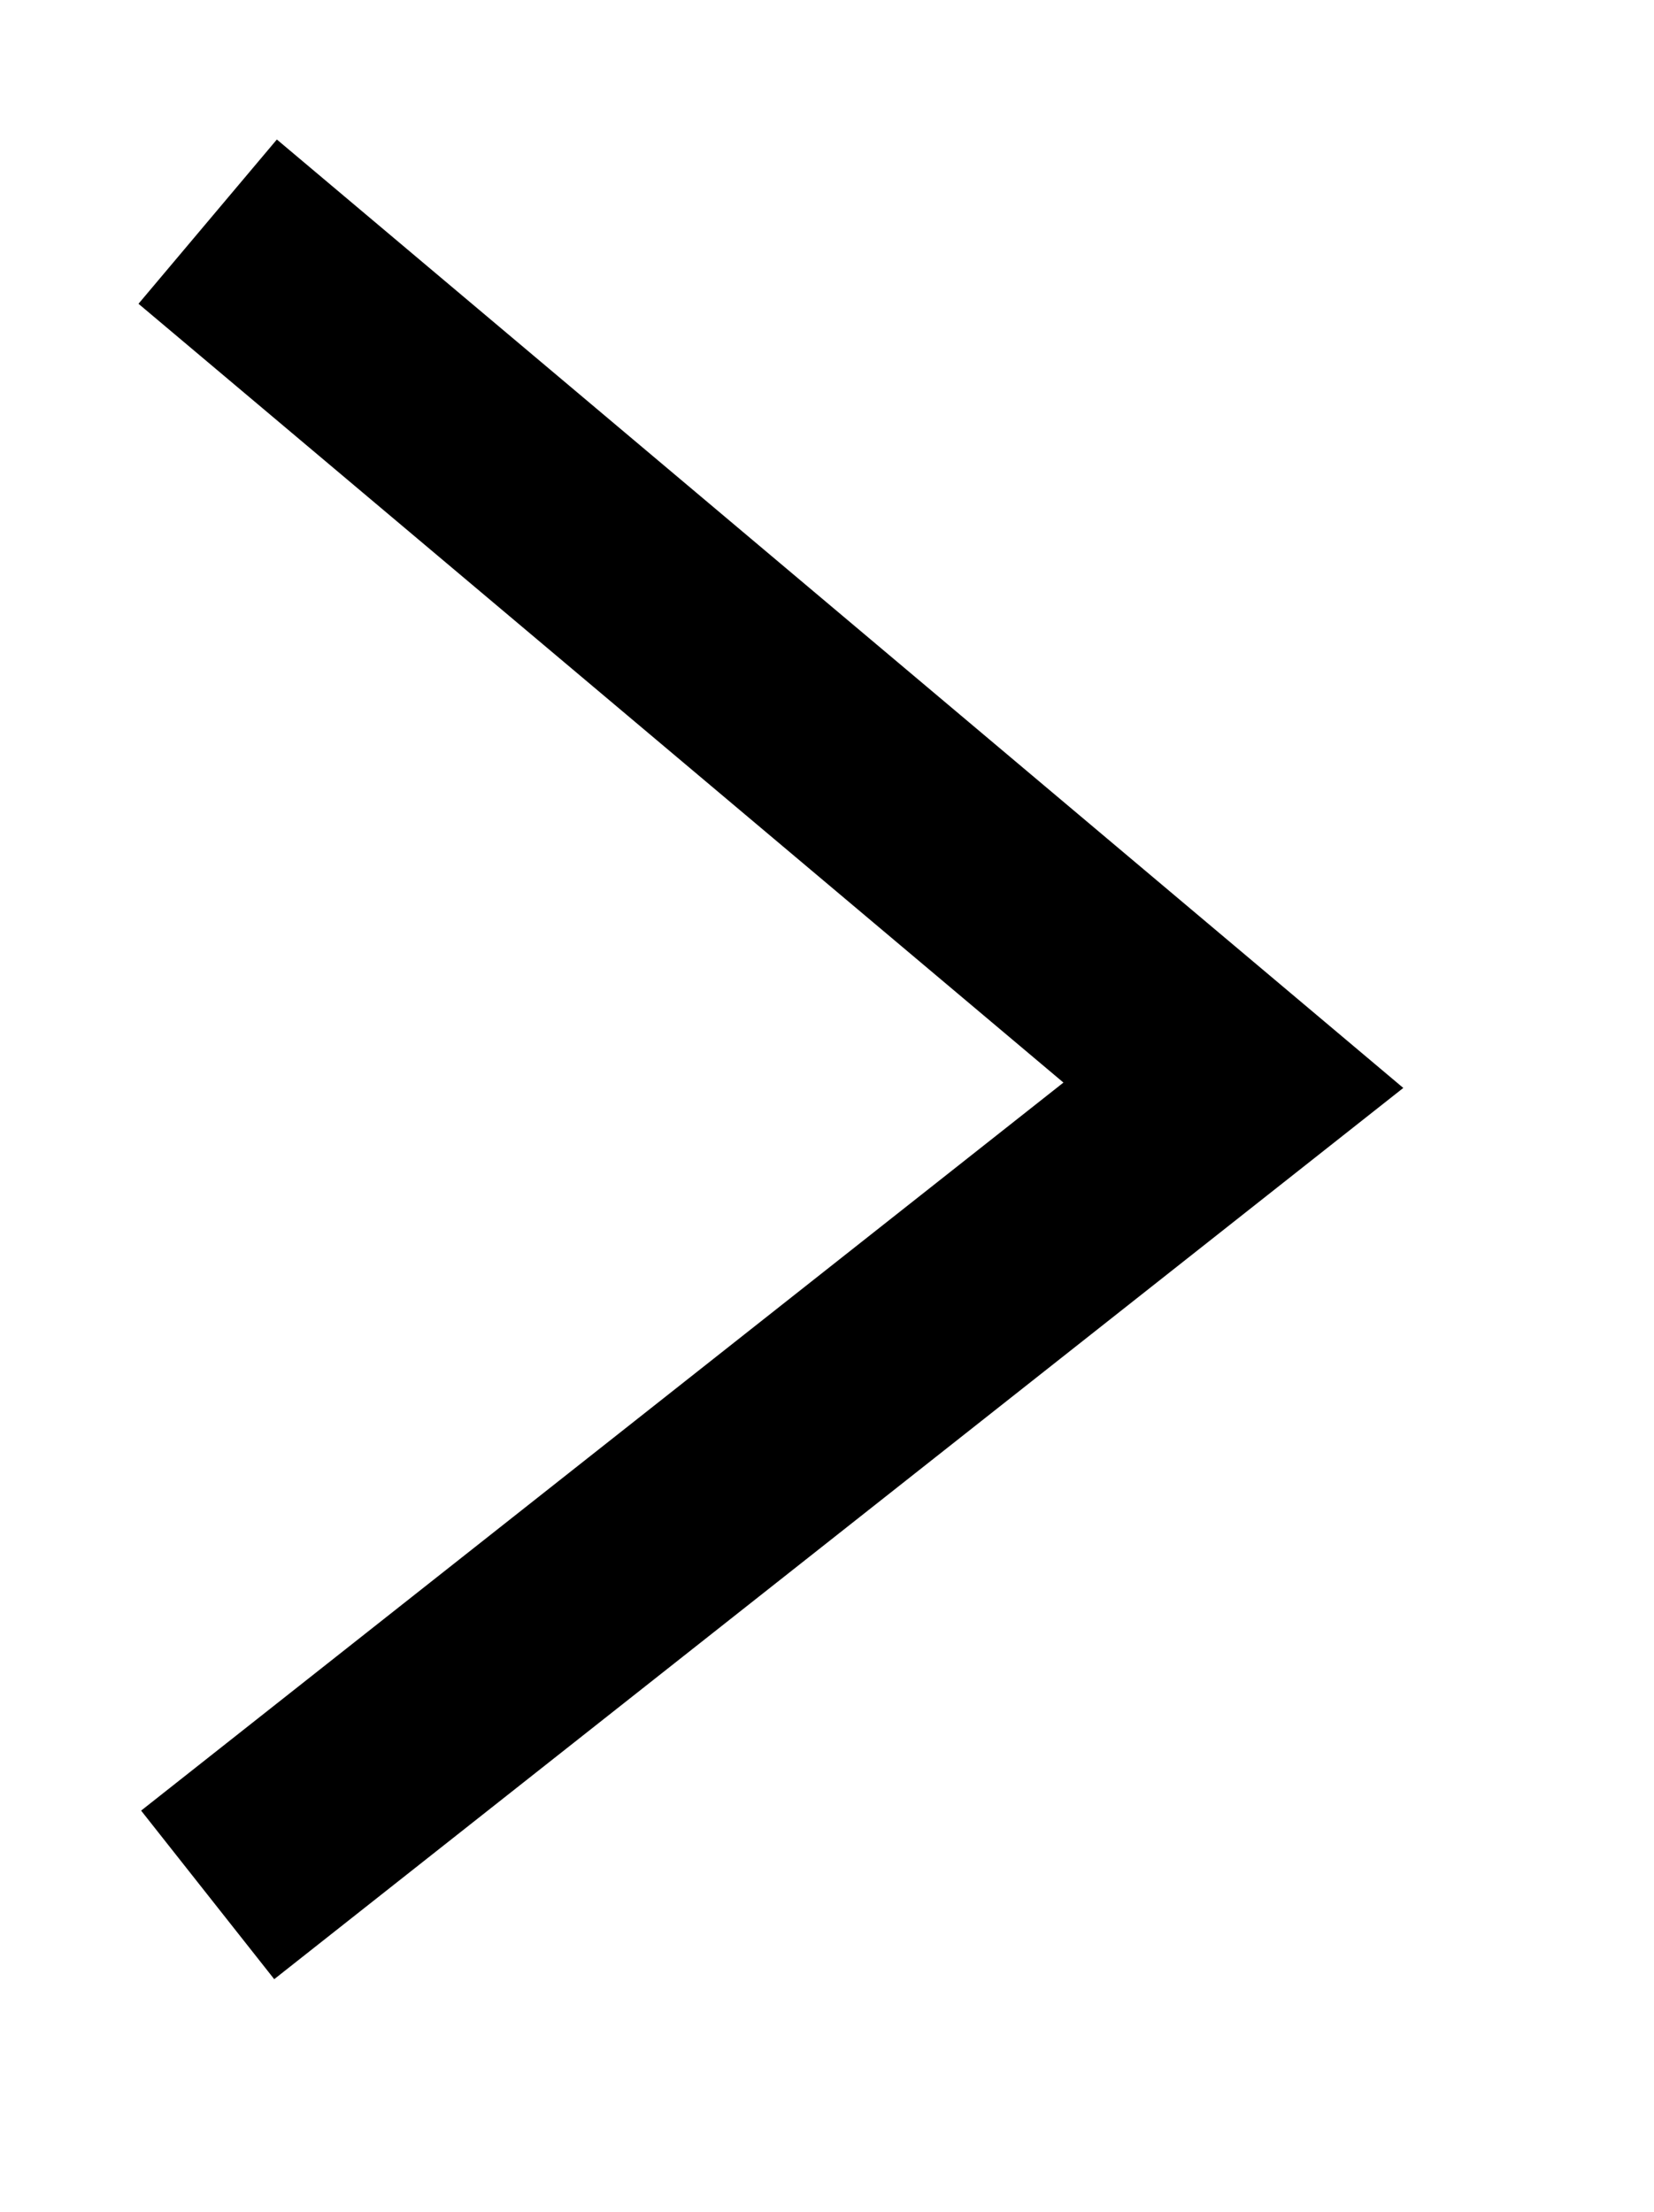
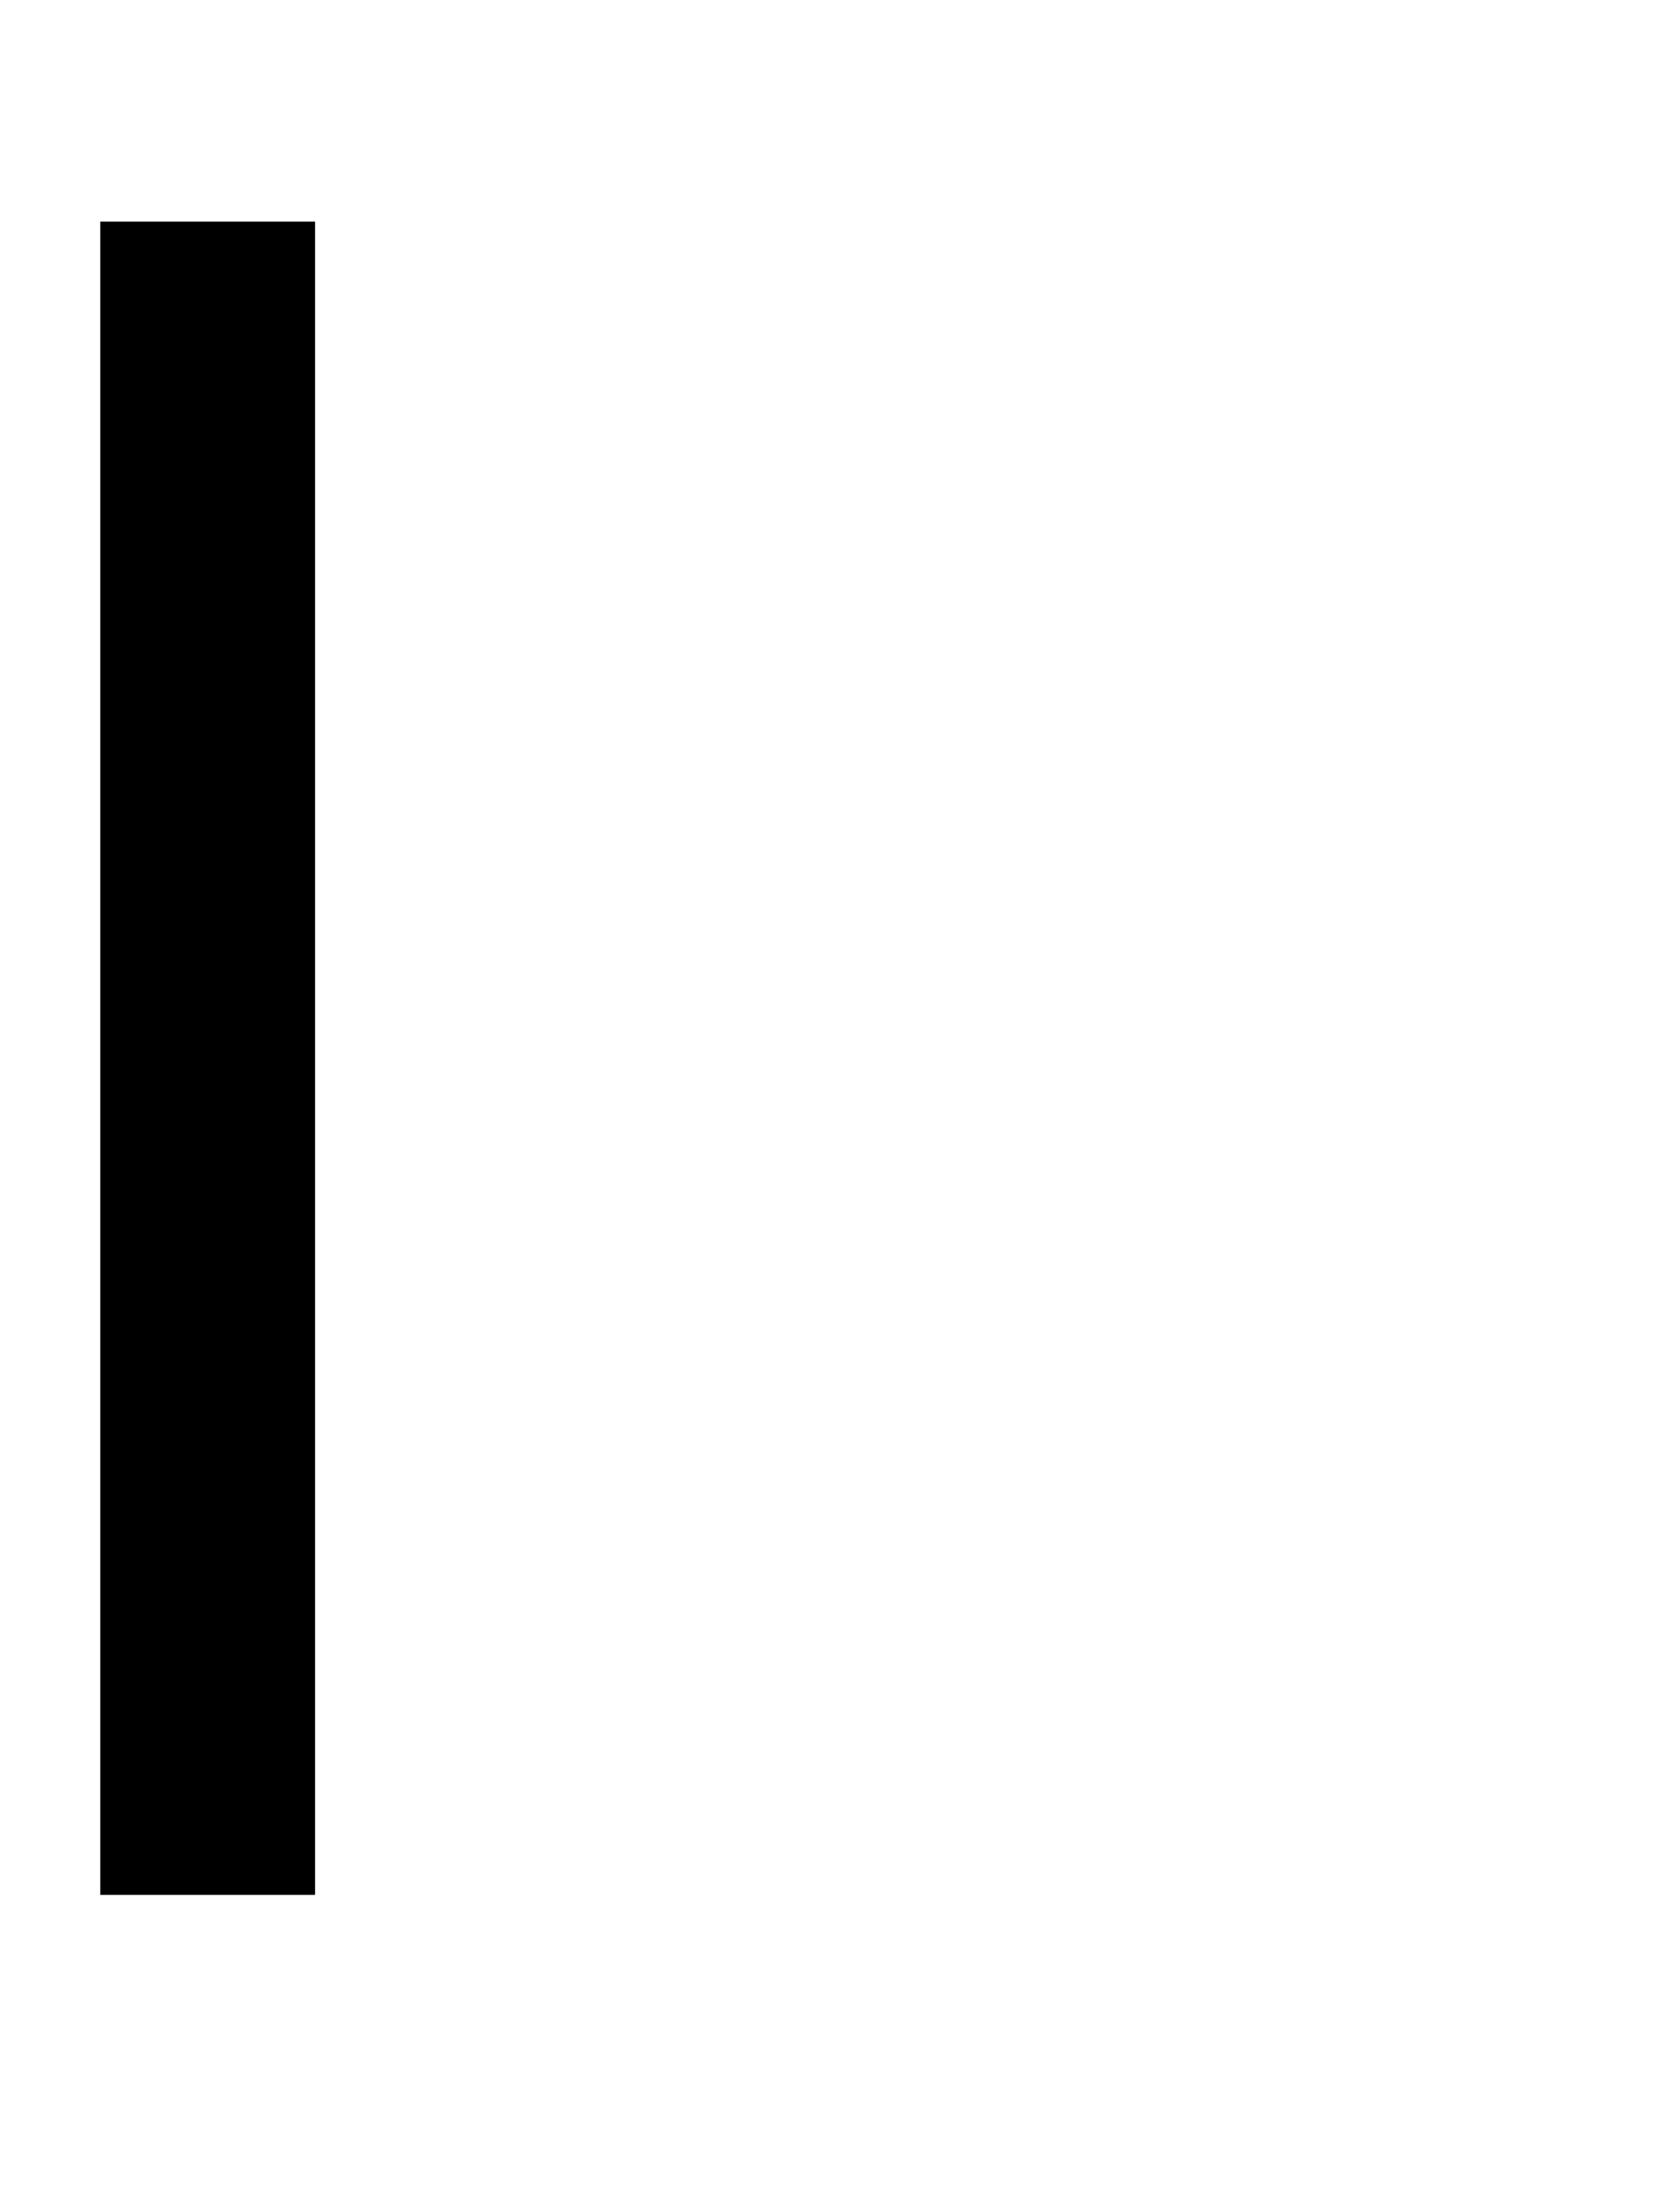
<svg xmlns="http://www.w3.org/2000/svg" width="38.5px" height="51.5px">
-   <path fill-rule="evenodd" stroke="rgb(0, 0, 0)" stroke-width="5px" stroke-linecap="butt" stroke-linejoin="miter" fill="none" d="M4.834,5.160 L28.709,25.266 L4.834,44.115 " />
+   <path fill-rule="evenodd" stroke="rgb(0, 0, 0)" stroke-width="5px" stroke-linecap="butt" stroke-linejoin="miter" fill="none" d="M4.834,5.160 L4.834,44.115 " />
</svg>